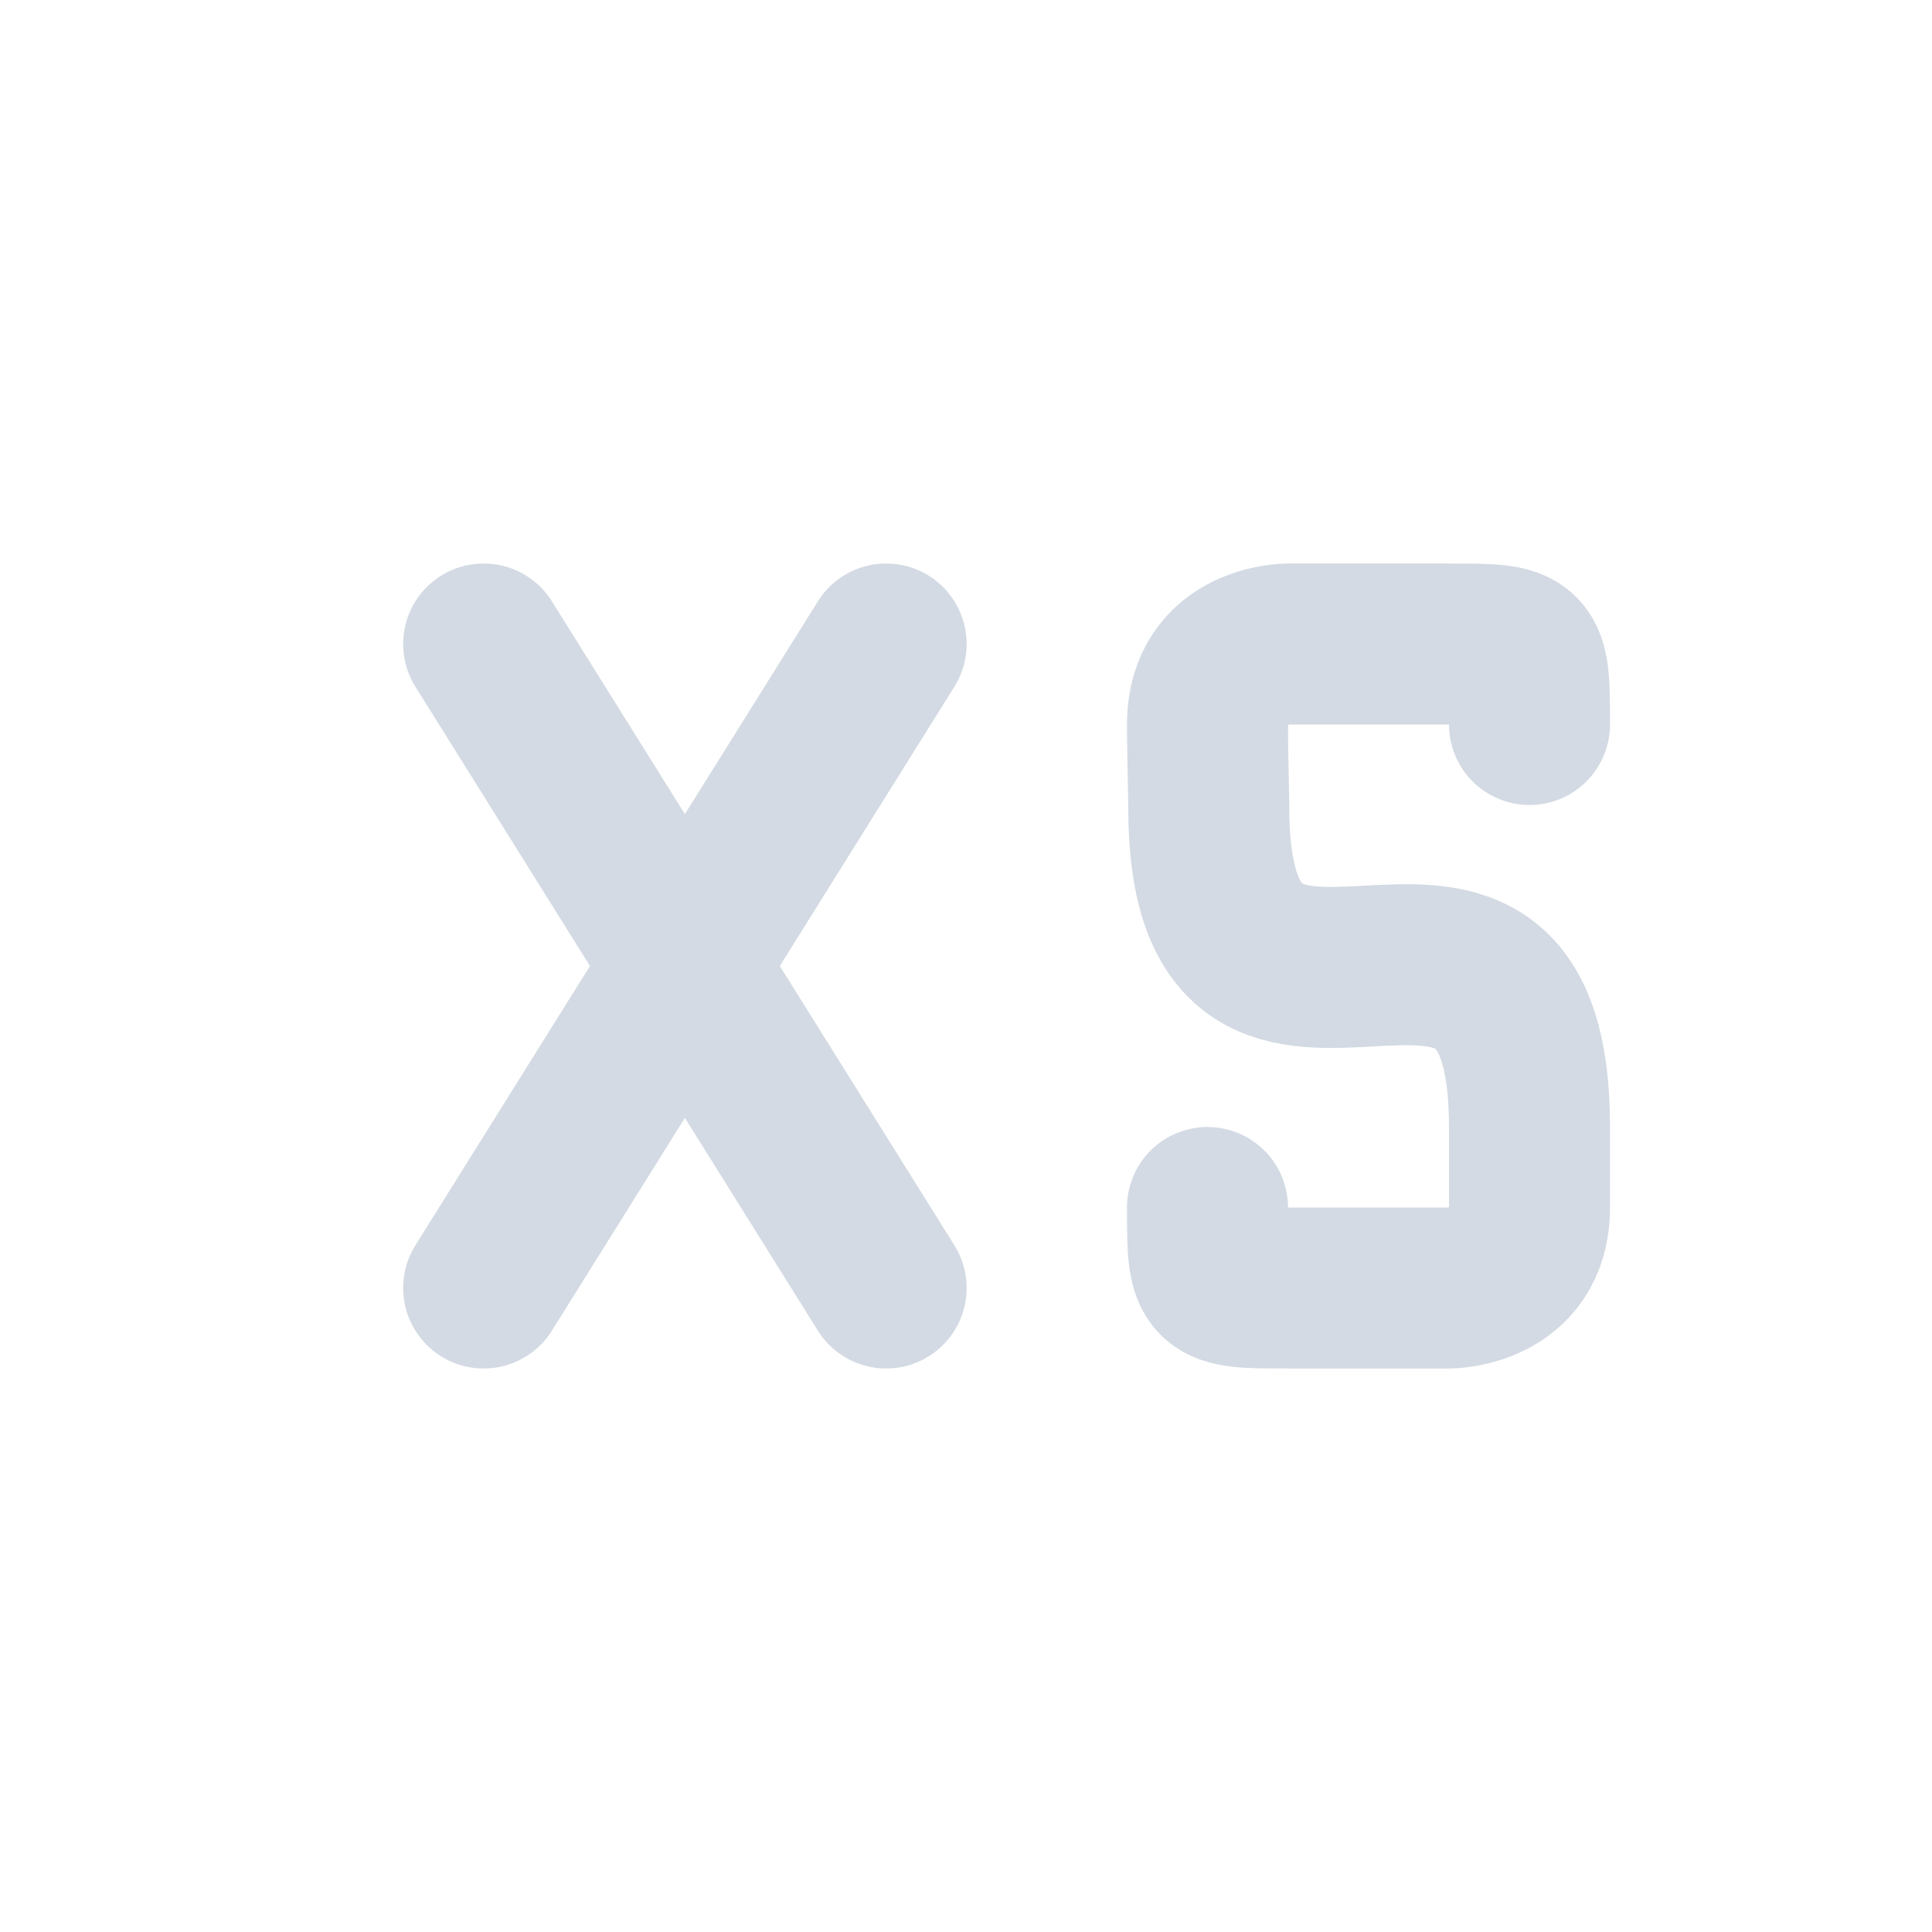
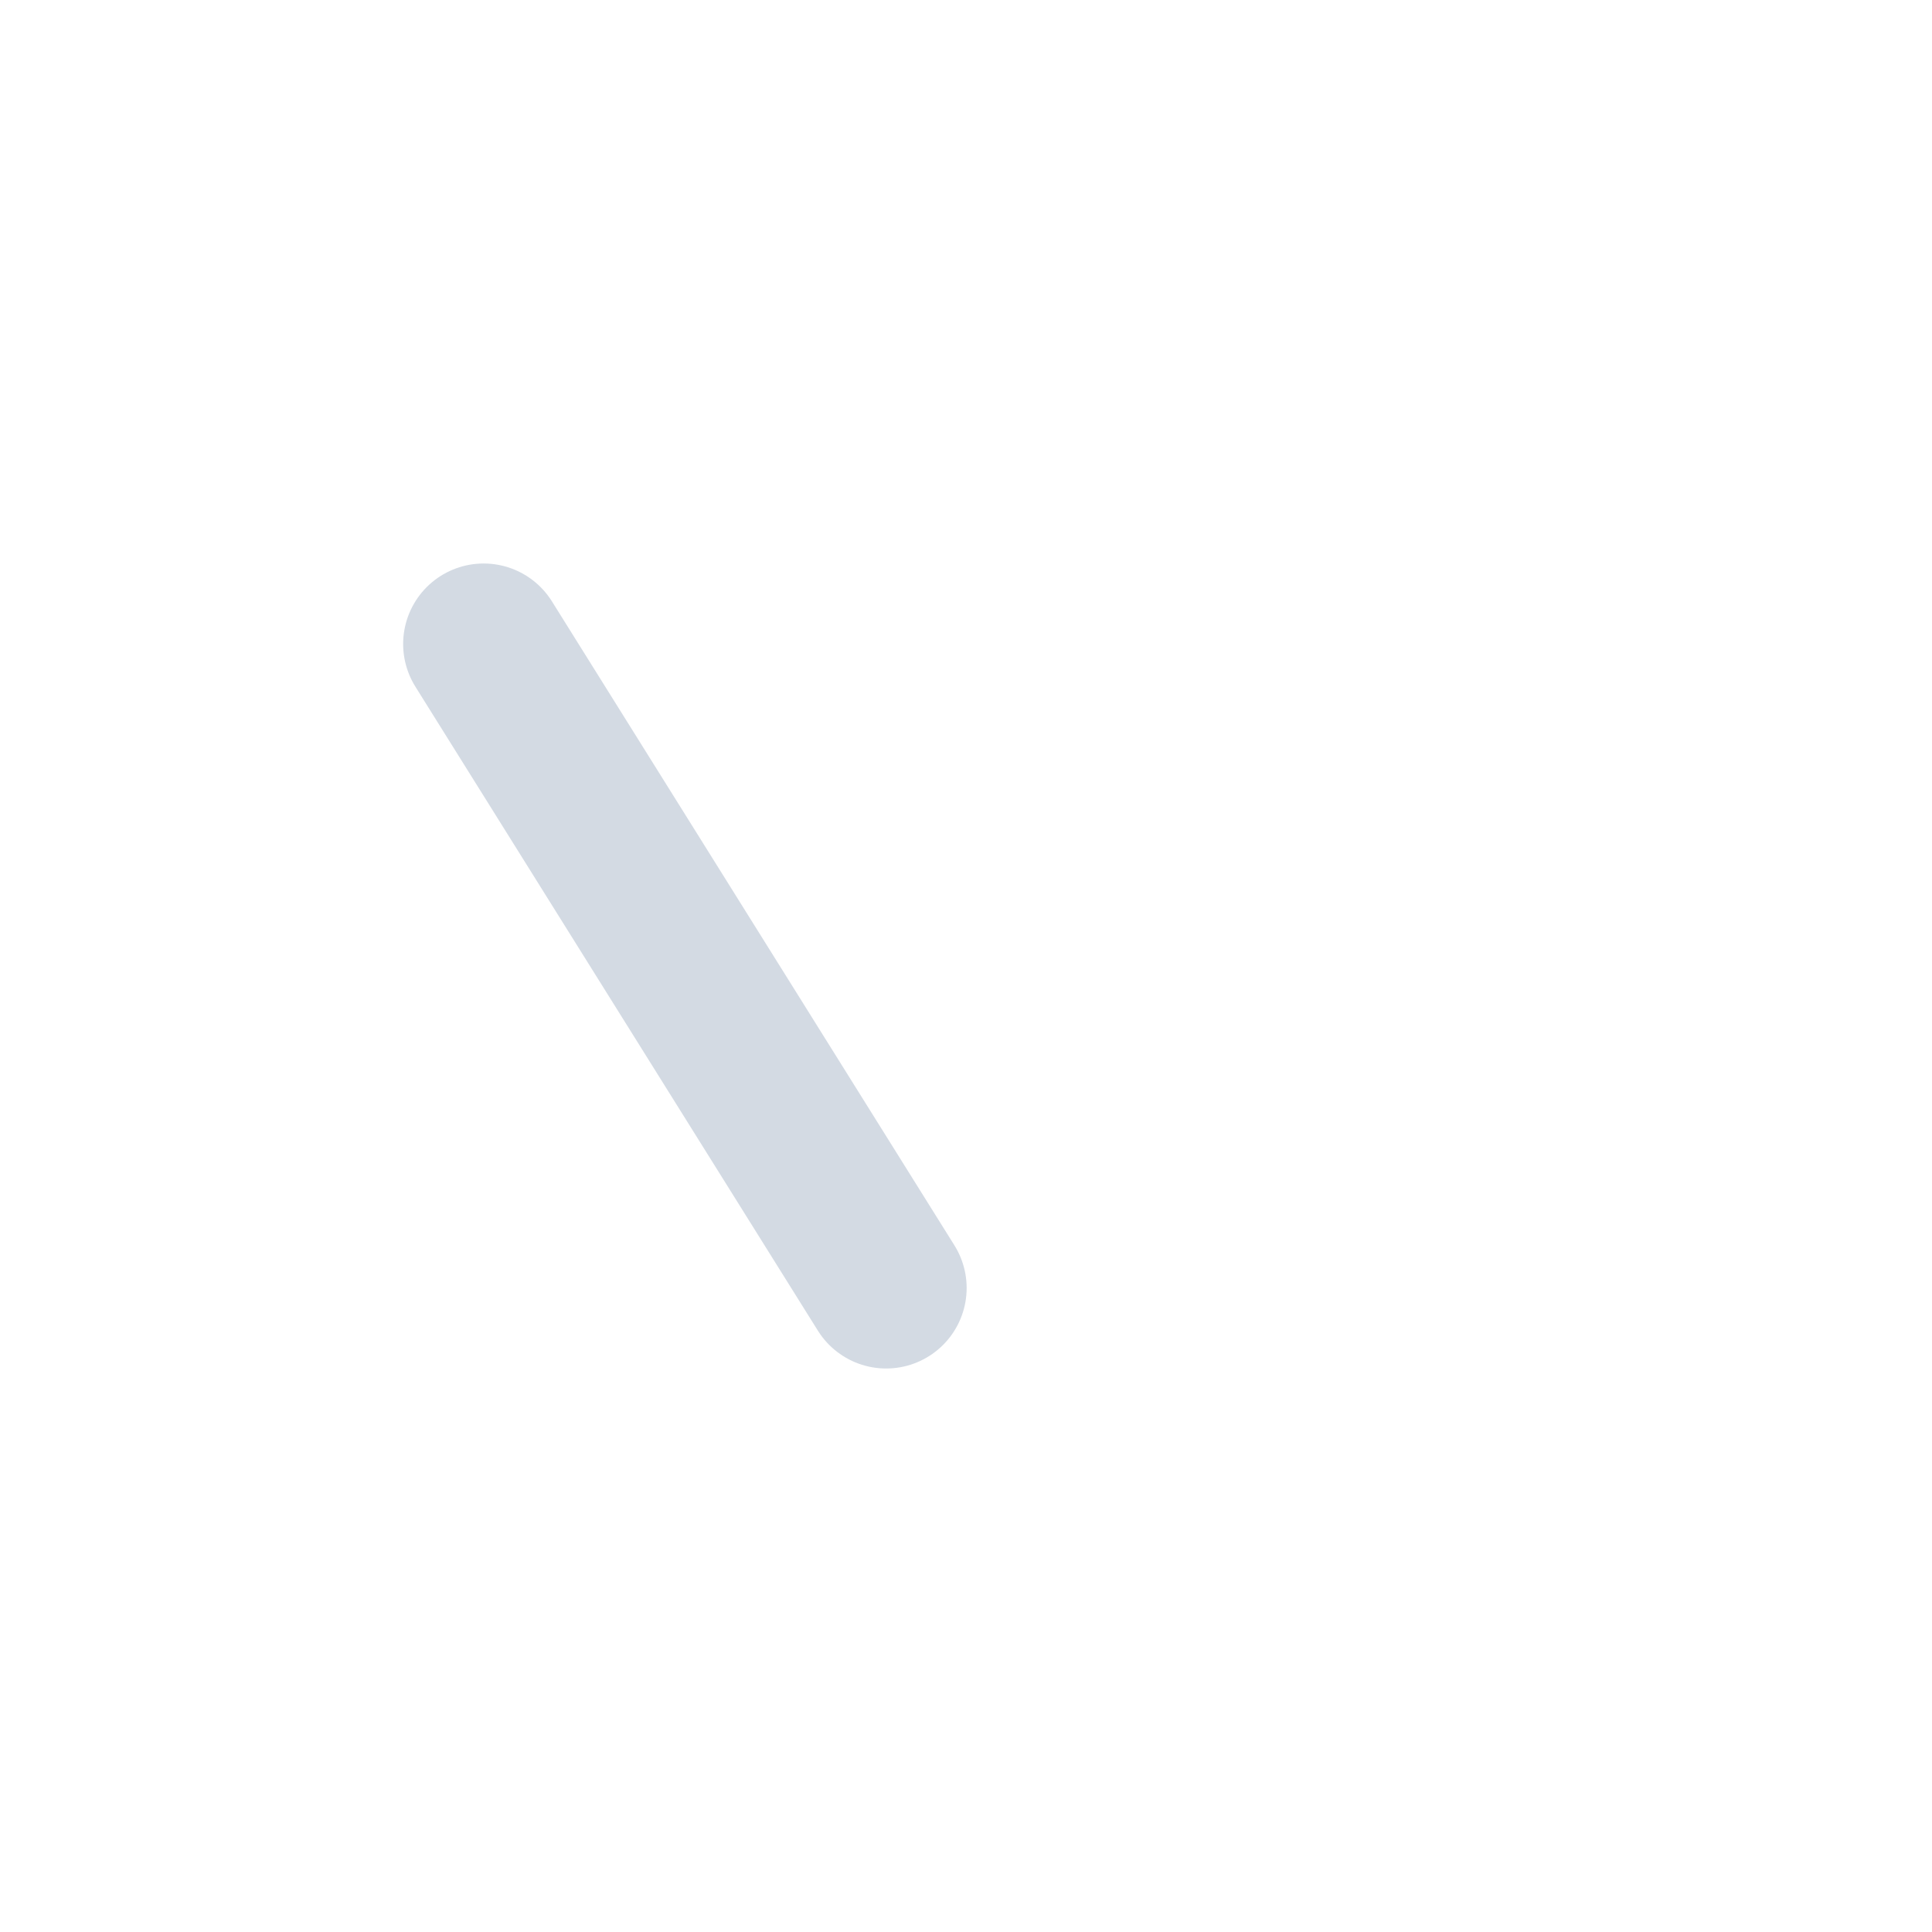
<svg xmlns="http://www.w3.org/2000/svg" width="12pt" height="12pt" version="1.1" viewBox="0 0 12 12">
  <g>
-     <path style="fill:none;stroke-width:2;stroke-linecap:round;stroke:rgb(82.745%,85.49%,89.02%)" d="M 10.008 7 L 5.008 15 M 5.008 7 L 10.008 15" transform="matrix(0.5,0,0,0.5,0.5,0.5)" />
-     <path style="fill:none;stroke-width:2;stroke-linecap:round;stroke-linejoin:round;stroke:rgb(82.745%,85.49%,89.02%)" d="M 14 14 C 14 15 14 15 15 15 C 15.359 15 15.422 15 16 15 C 16.453 15 16 15 17 15 C 17 15 18 15 18 14 L 18 13 C 18 8.789 14 13.211 14.016 9.008 C 14.008 8.586 14 8.266 14 8 C 14 7 15 7 15 7 C 15.25 7 15.633 7 16 7 C 16.344 7 16.742 7 17 7 C 18 7 18 7 18 8" transform="matrix(0.5,0,0,0.5,0.5,0.5)" />
+     <path style="fill:none;stroke-width:2;stroke-linecap:round;stroke:rgb(82.745%,85.49%,89.02%)" d="M 10.008 7 M 5.008 7 L 10.008 15" transform="matrix(0.5,0,0,0.5,0.5,0.5)" />
  </g>
</svg>